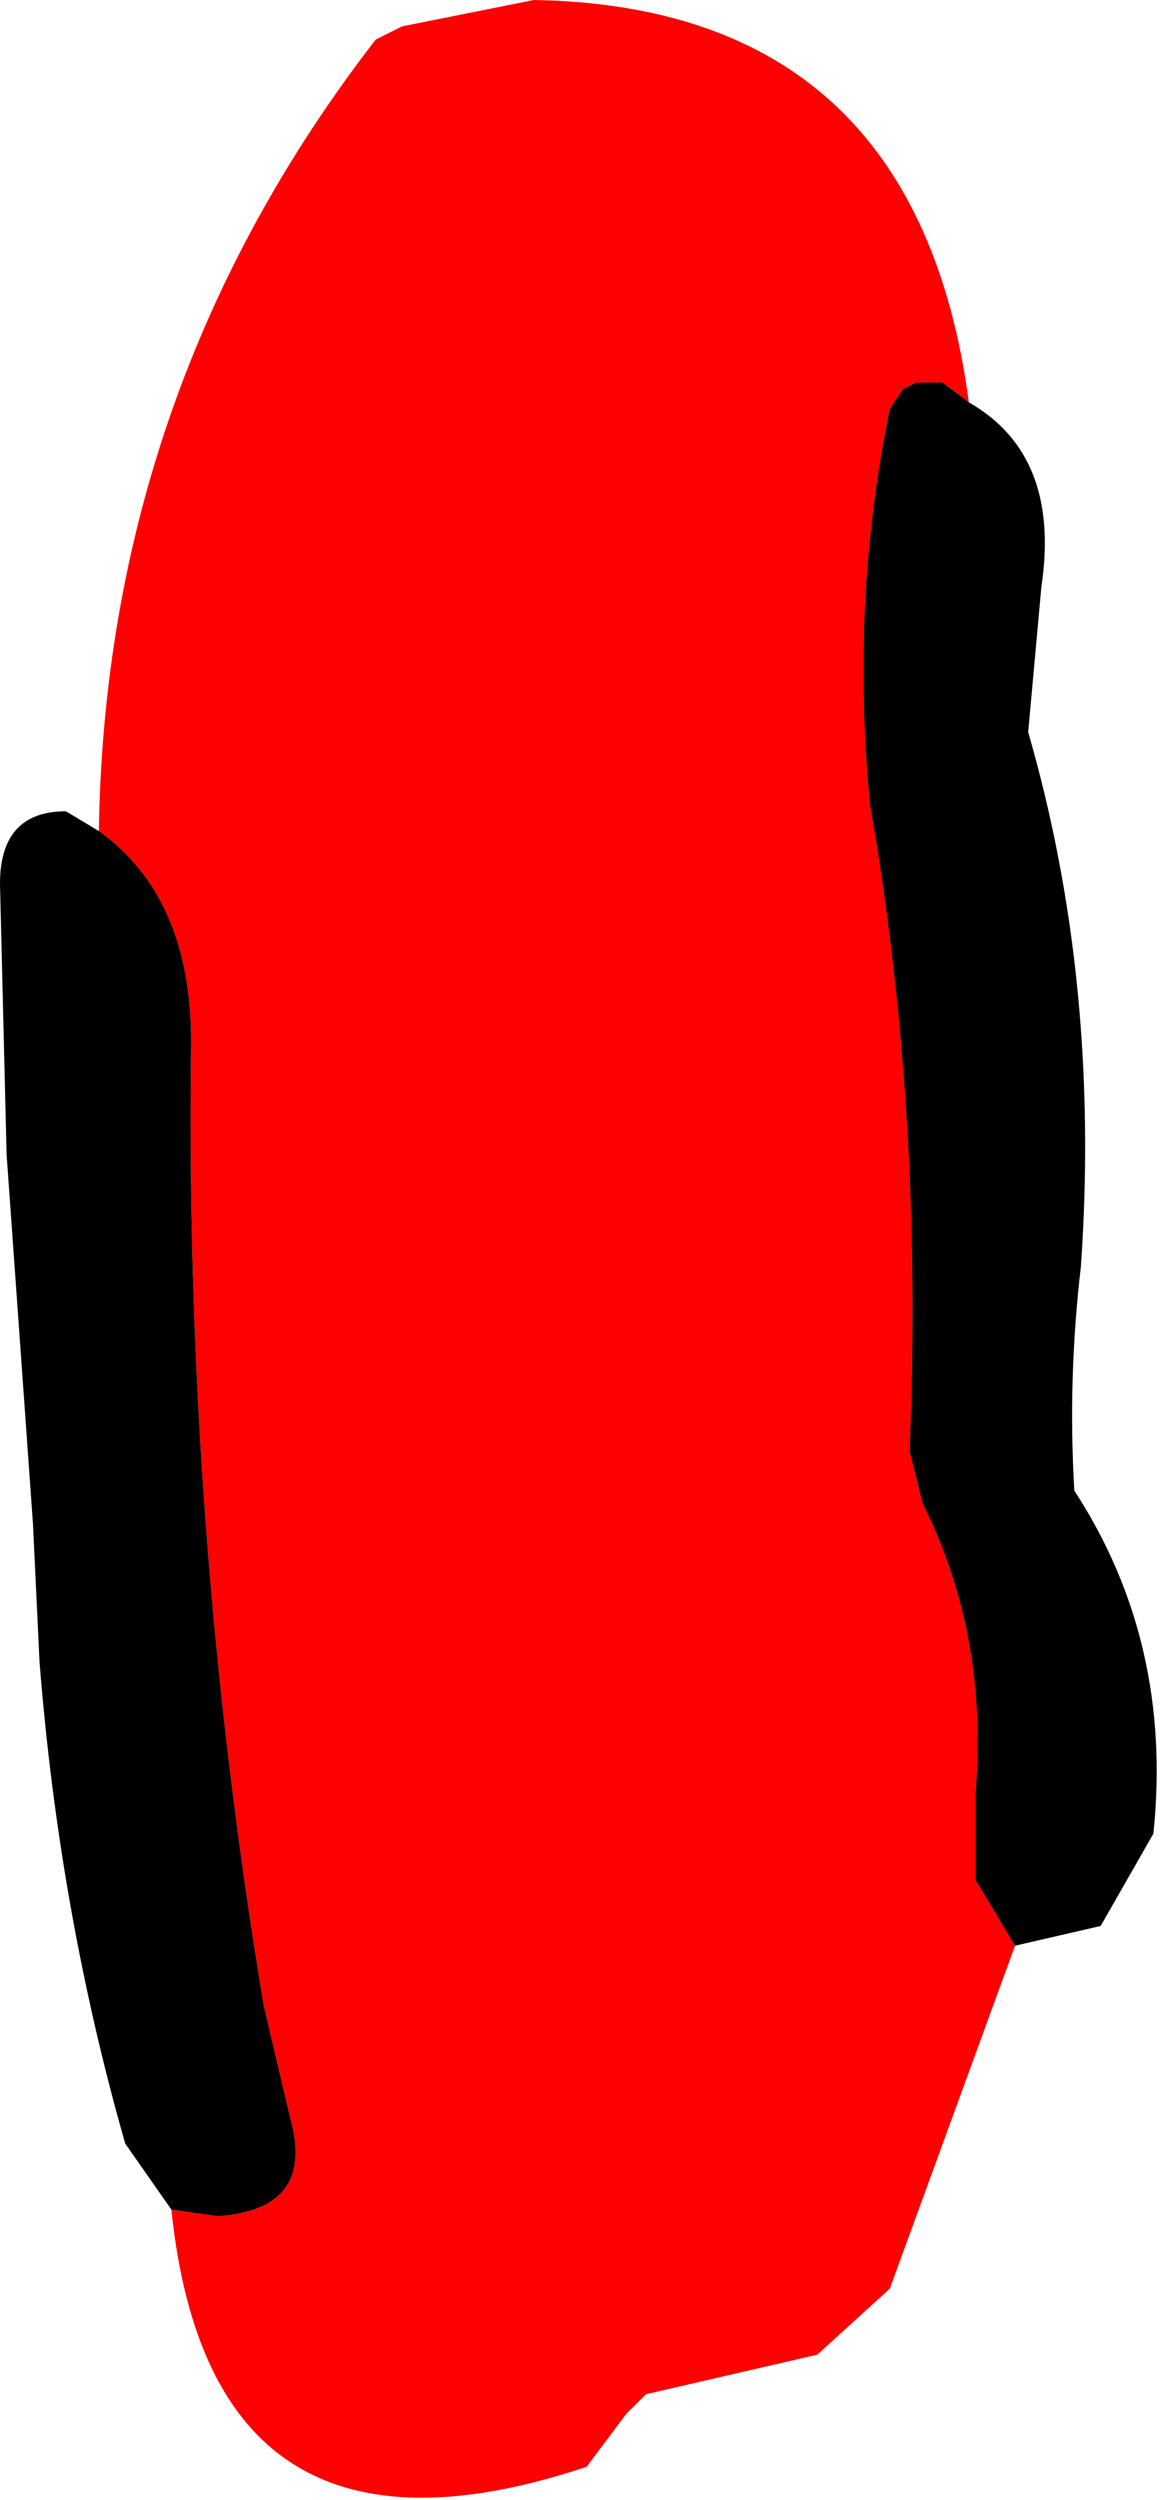
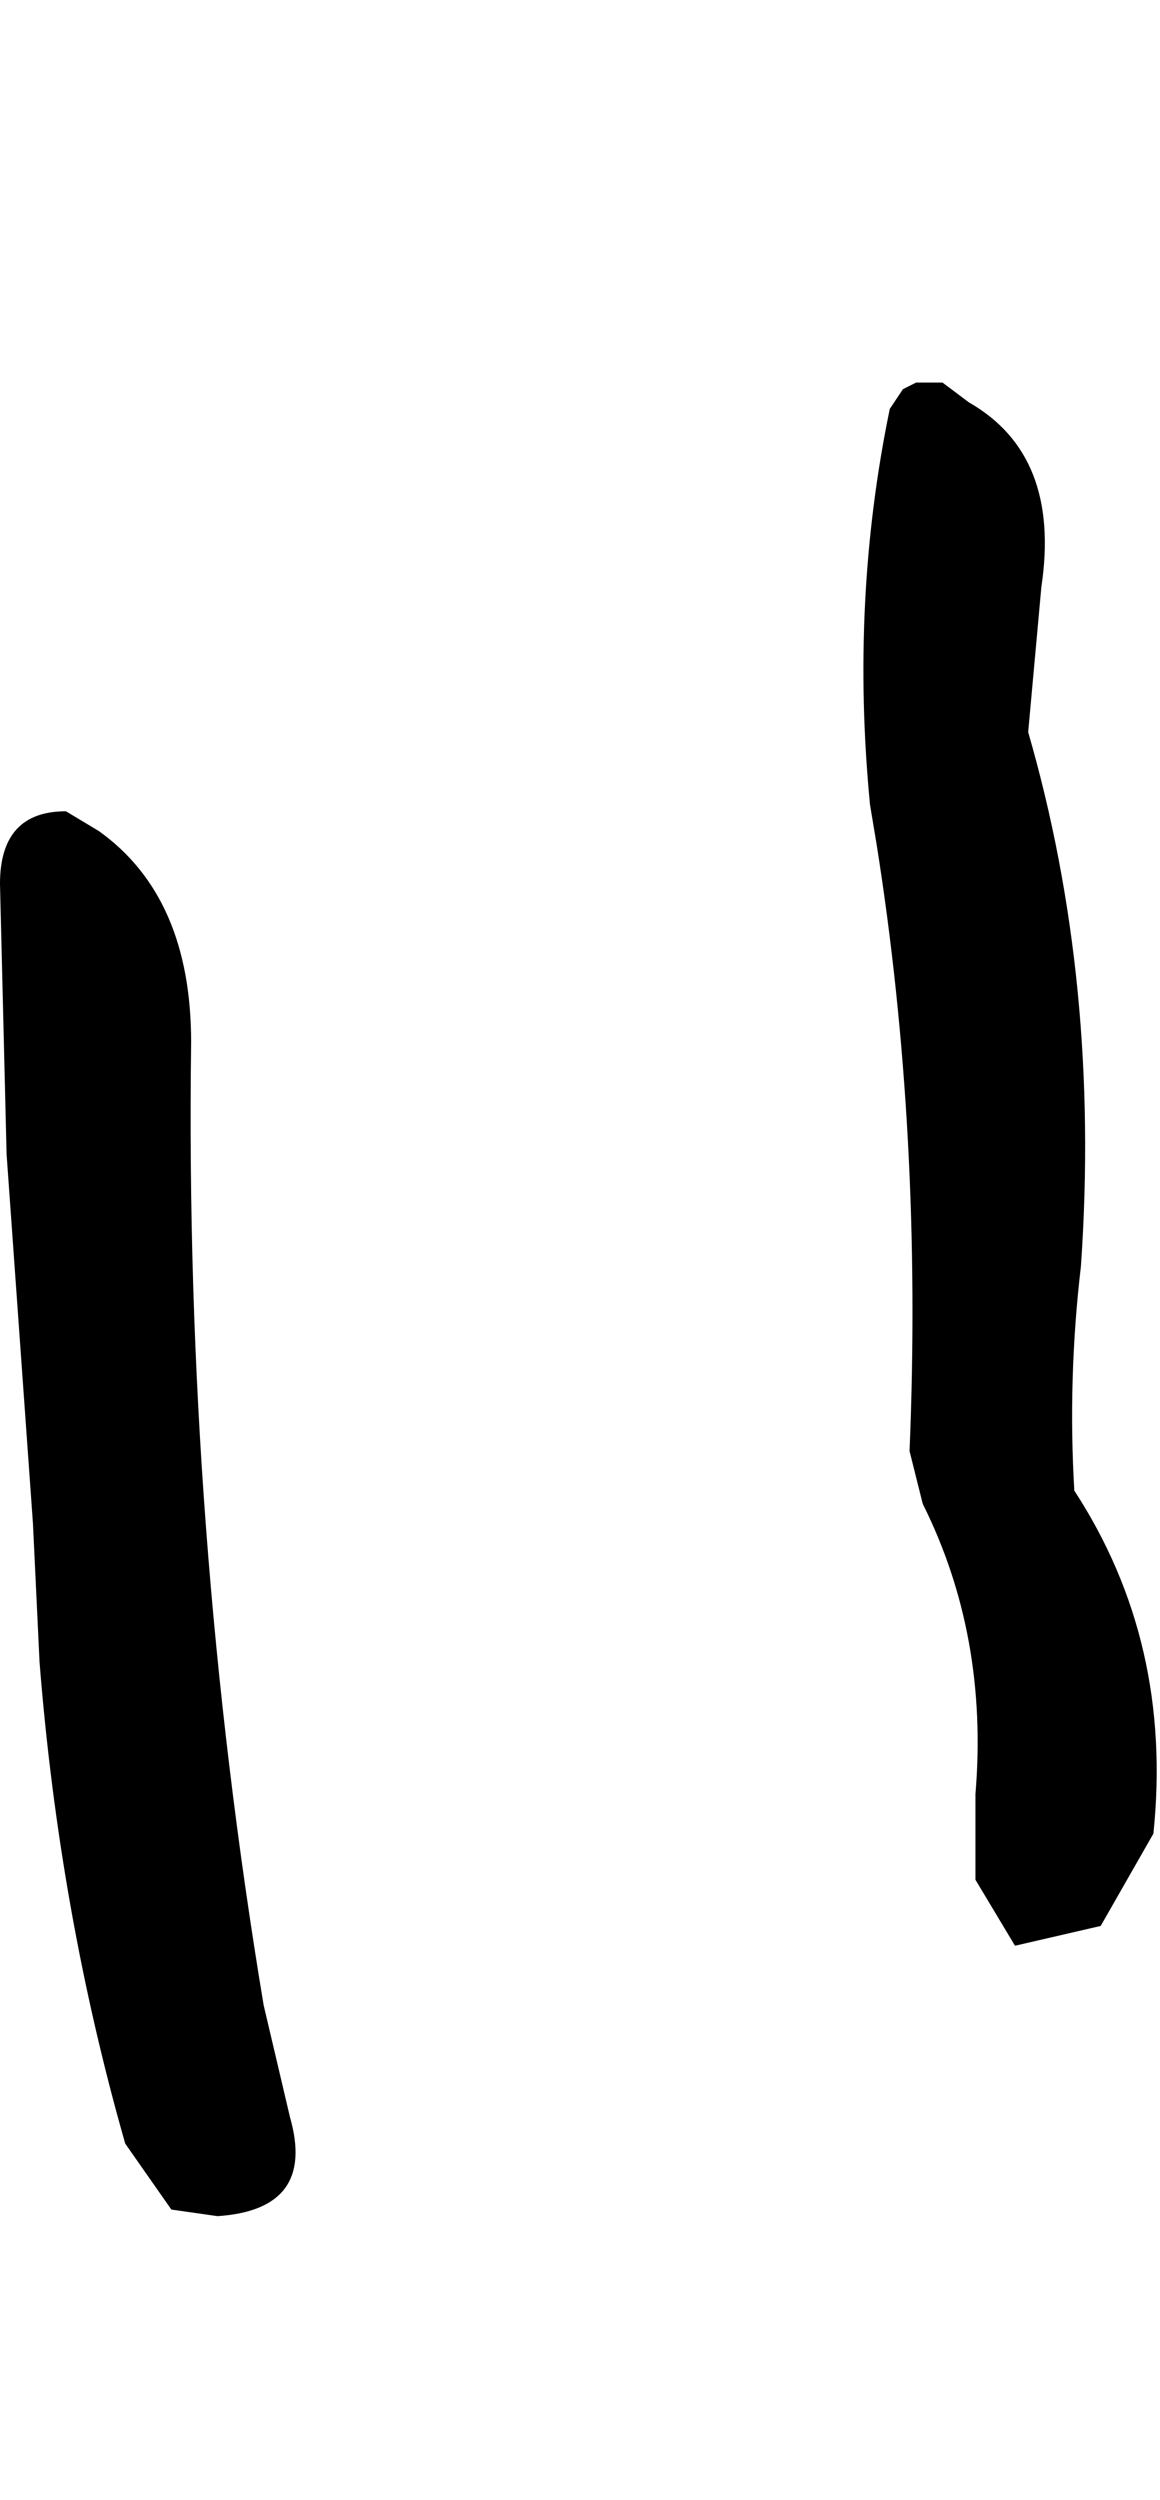
<svg xmlns="http://www.w3.org/2000/svg" height="18.95px" width="8.8px">
  <g transform="matrix(1.0, 0.0, 0.0, 1.0, -156.25, -166.3)">
-     <path d="M163.6 169.35 L163.4 169.2 163.2 169.2 163.1 169.25 163.0 169.4 Q162.7 170.85 162.85 172.4 L162.9 172.7 Q163.25 174.9 163.15 177.3 L163.25 177.7 Q163.75 178.7 163.65 179.9 L163.65 180.55 163.95 181.05 163.0 183.65 162.45 184.15 161.15 184.45 161.0 184.6 160.85 184.8 160.7 185.0 Q157.85 185.95 157.55 183.05 L157.9 183.1 Q158.65 183.05 158.45 182.35 L158.25 181.5 Q157.65 177.9 157.7 174.2 157.7 173.1 157.0 172.6 157.05 169.25 159.1 166.6 L159.3 166.5 160.3 166.3 Q163.2 166.35 163.6 169.35" fill="#ff0000" fill-rule="evenodd" stroke="none" />
    <path d="M163.6 169.35 Q164.3 169.75 164.15 170.75 L164.05 171.85 Q164.6 173.75 164.45 175.9 164.35 176.75 164.4 177.6 165.15 178.75 165.0 180.2 L164.6 180.9 163.95 181.05 163.65 180.55 163.65 179.9 Q163.75 178.7 163.25 177.7 L163.15 177.3 Q163.25 174.9 162.9 172.7 L162.85 172.4 Q162.7 170.85 163.0 169.4 L163.1 169.25 163.2 169.2 163.4 169.2 163.6 169.35 M157.55 183.05 L157.2 182.55 Q156.7 180.8 156.55 178.9 L156.5 177.85 156.3 175.05 156.25 173.0 Q156.25 172.45 156.75 172.45 L157.0 172.6 Q157.7 173.1 157.7 174.2 157.65 177.9 158.25 181.5 L158.45 182.35 Q158.65 183.05 157.9 183.1 L157.55 183.05" fill="#000000" fill-rule="evenodd" stroke="none" />
  </g>
</svg>